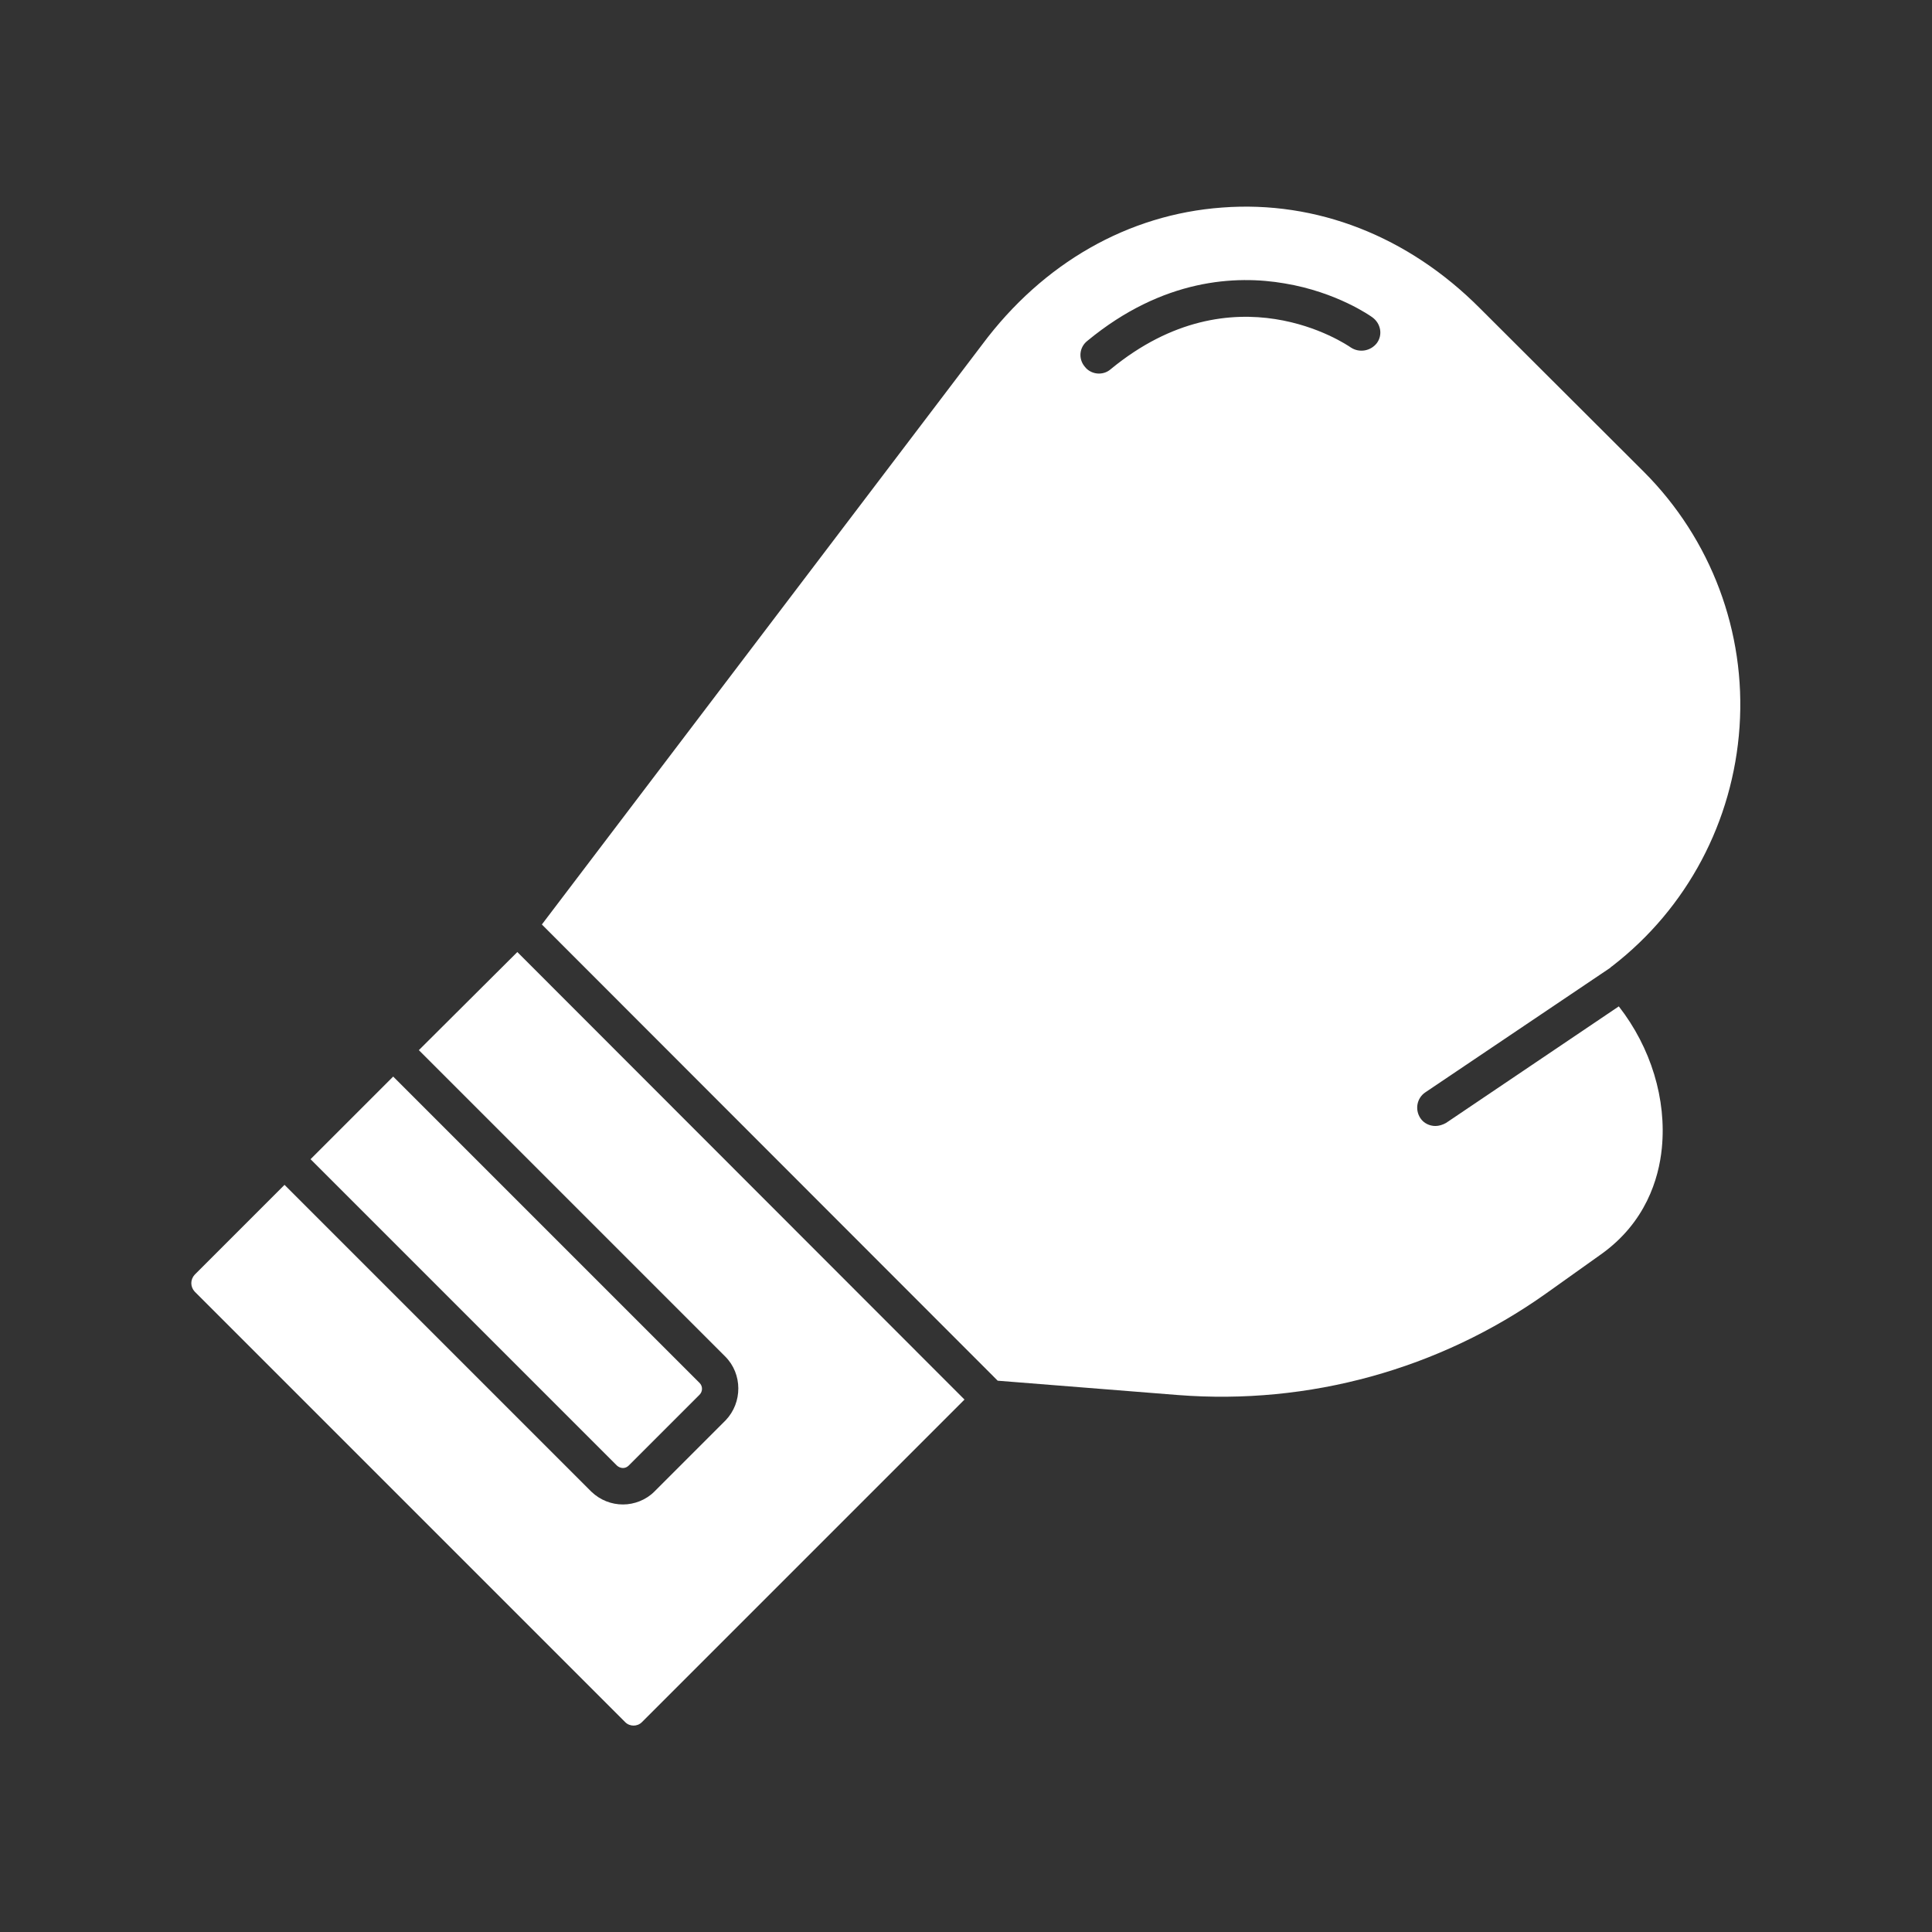
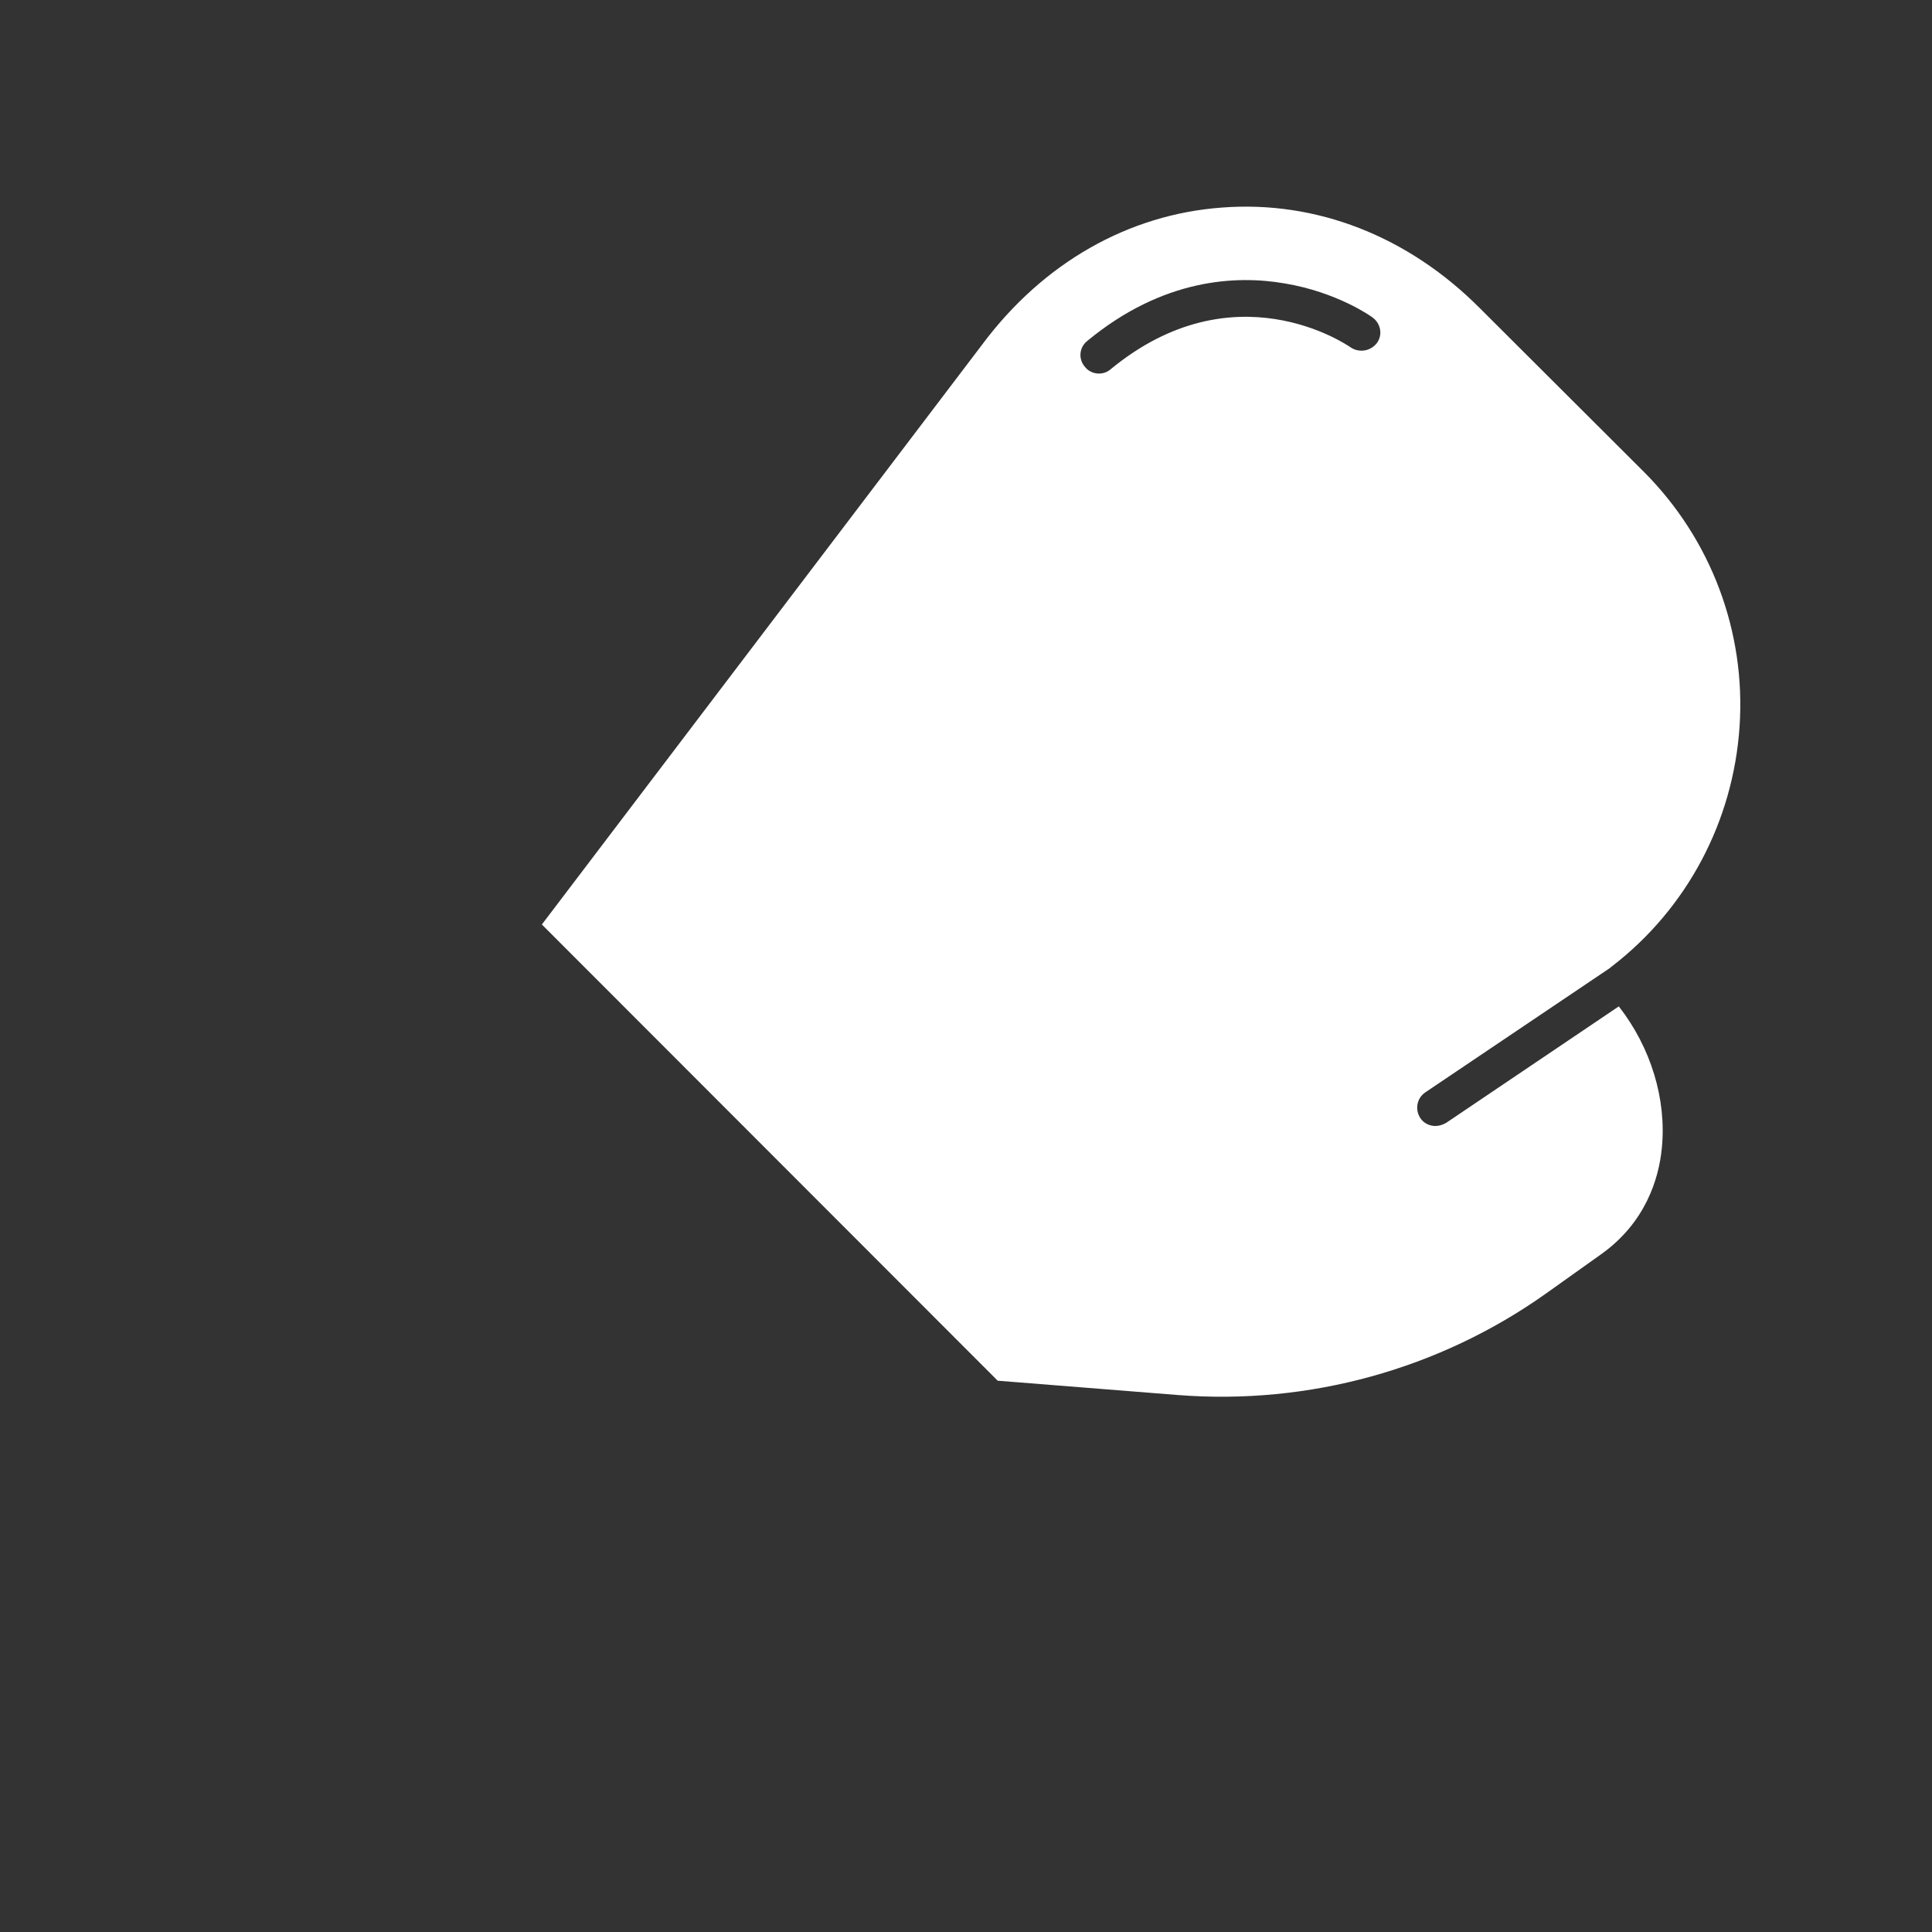
<svg xmlns="http://www.w3.org/2000/svg" id="Layer_1" enable-background="new 0 0 512 512" viewBox="0 0 512 512">
  <rect x="0" y="0" width="512" height="512" fill="#333333" stroke="none" />
  <style type="text/css">path{fill:#ffffff;}</style>
  <g>
    <g>
      <g id="XMLID_1_">
-         <path d="m137.1 252.3 118.5 118.6-85.5 85.5c-1.2 1.2-3.2 1.2-4.4 0l-114.1-114.1c-1.2-1.3-1.2-3.2 0-4.5l23.8-23.8 81.3 81.3c2.4 2.3 5.4 3.4 8.4 3.4s6.1-1.2 8.3-3.4l18.9-18.9c4.5-4.7 4.5-12.3-.1-16.9l-81.2-81.2z" />
-         <path d="m185.4 366.5c.9.9.8 2.3 0 3.1l-18.8 18.8c-.9.9-2.2.8-3.1 0l-81.2-81.2 21.9-21.9z" />
        <path d="m435.6 125c17.9 17.9 27.1 42.5 25.4 67.6s-13.9 48.1-33.7 63.4c-.2.1-.4.3-.6.5l-49 33c-2.2 1.5-2.8 4.5-1.3 6.8.9 1.4 2.5 2.1 4 2.1.9 0 1.9-.3 2.8-.8l45.8-30.9c8.5 10.9 12.7 24.6 11.4 37.6-.8 8.1-4.3 19.7-16.1 28.1l-14.6 10.4c-28.3 20.1-62.9 29.6-97.5 26.9l-47.8-3.8-120.8-120.9 116.7-153.7c16.1-21.6 38.7-34.5 63.6-36.3 25-1.9 49.3 7.6 68.3 26.7zm-70.7-34.1c1.6-2.2 1-5.2-1.2-6.8-.4-.3-9.4-6.7-23.3-9-12.8-2.2-32.2-1.3-52.2 15.2-2.2 1.7-2.5 4.8-.7 6.9.9 1.2 2.4 1.8 3.7 1.8 1.2 0 2.3-.4 3.2-1.2 32.6-26.8 62.3-6.6 63.6-5.7 2.3 1.5 5.3.9 6.9-1.2z" />
      </g>
    </g>
  </g>
</svg>